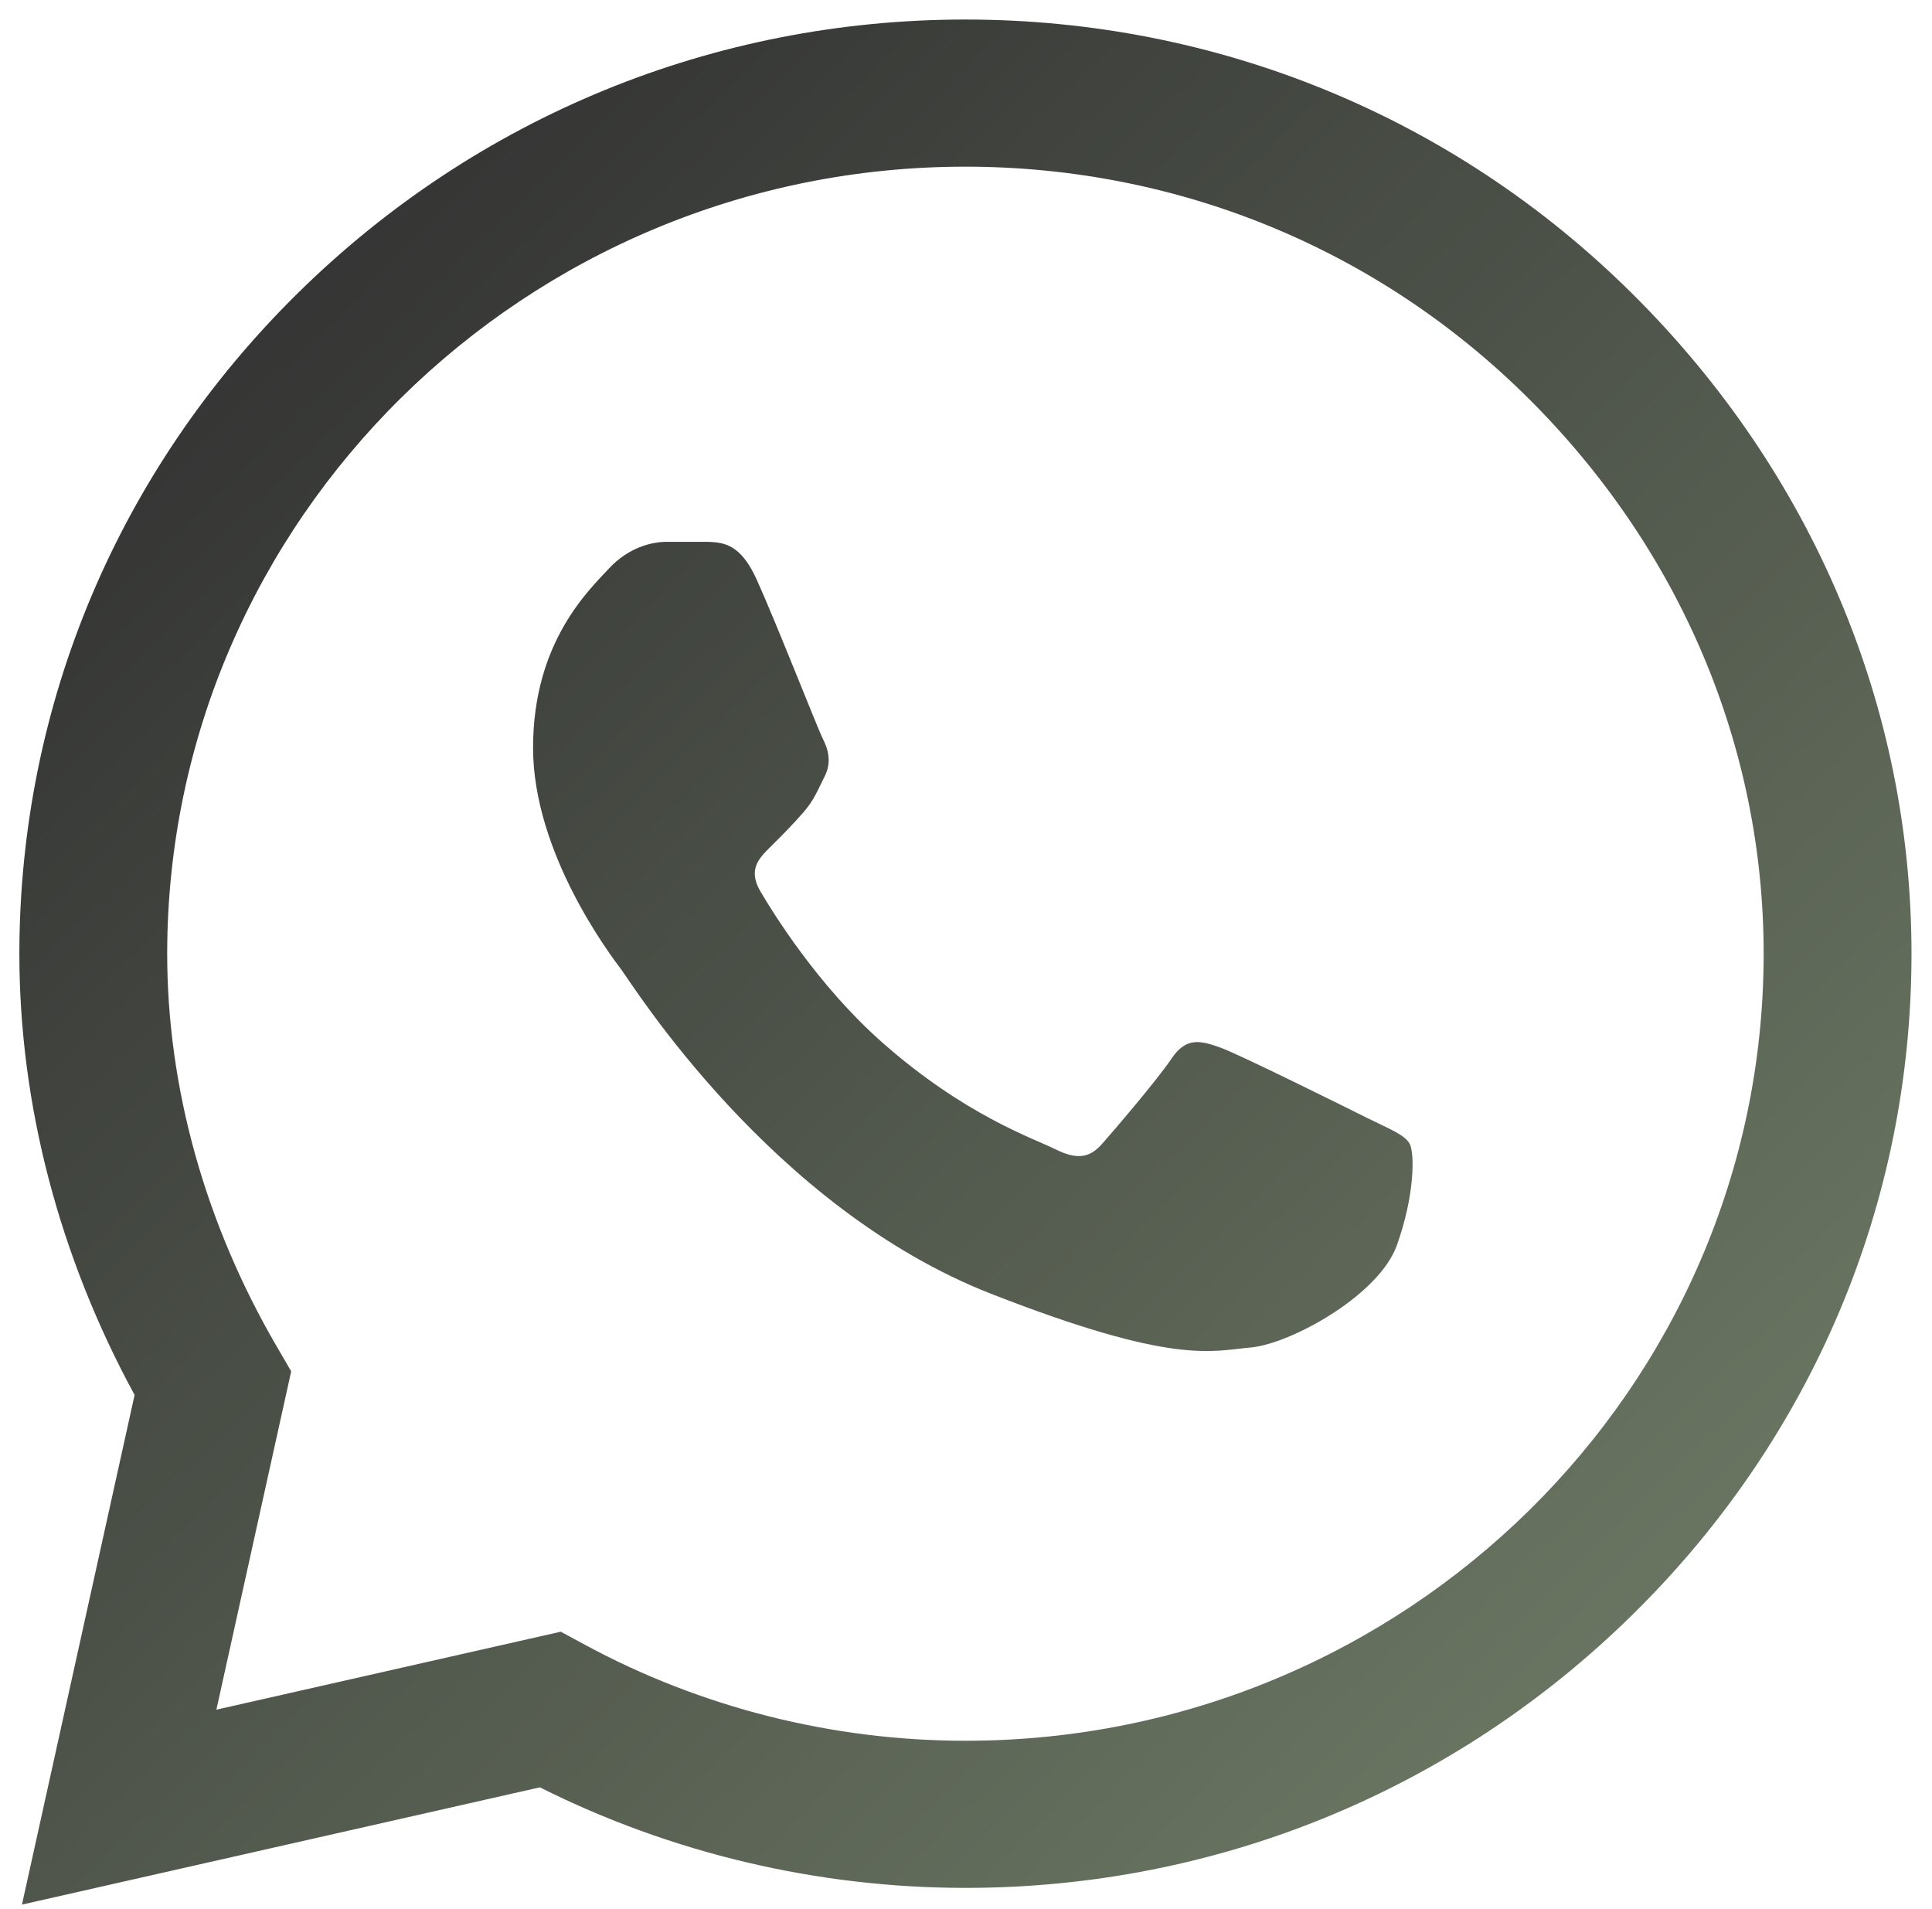
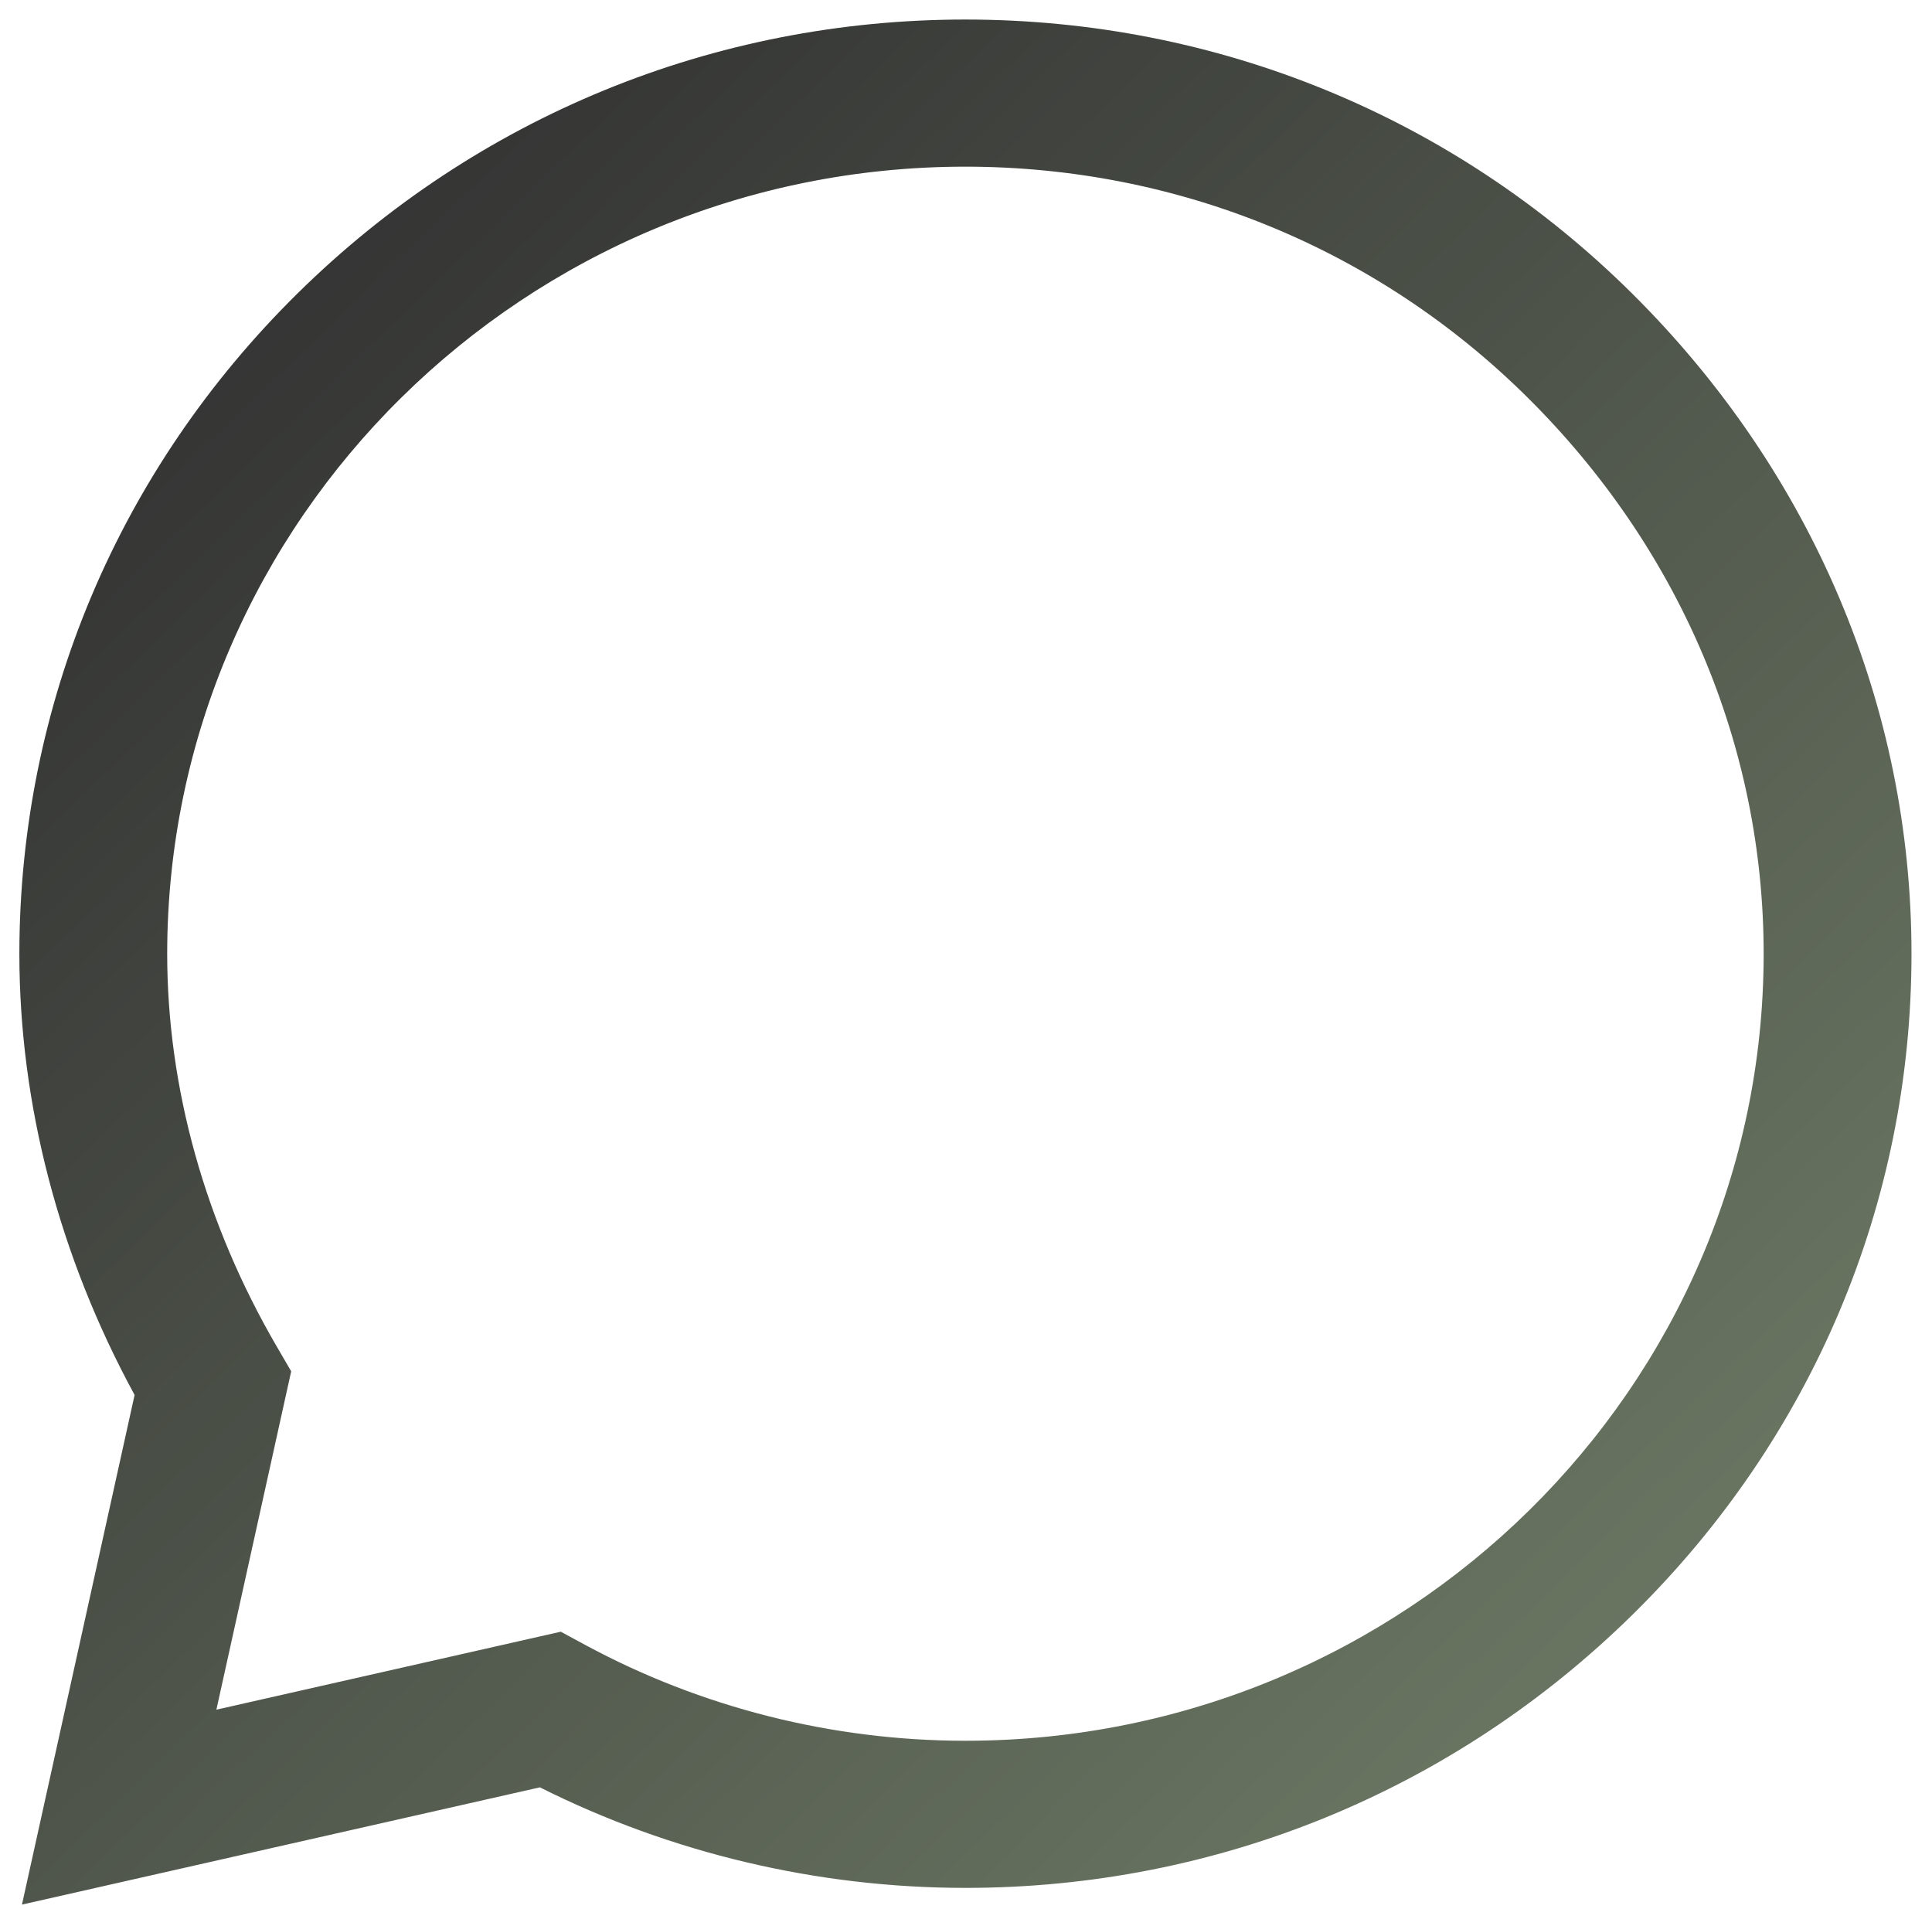
<svg xmlns="http://www.w3.org/2000/svg" width="82" height="81" viewBox="0 0 82 81" fill="none">
  <g clip-path="url(#clip0_490_8)">
    <path d="M69.263 12.447C61.711 4.959 51.666 0.833 40.974 0.829C30.306 0.829 20.245 4.951 12.644 12.437C5.029 19.935 0.832 29.899 0.822 40.459V40.478C0.823 46.869 2.51 53.316 5.713 59.201L0.932 80.829L22.914 75.853C28.481 78.645 34.693 80.117 40.959 80.12H40.975C51.64 80.12 61.702 75.997 69.304 68.511C76.926 61.007 81.125 51.055 81.13 40.489C81.133 29.998 76.919 20.039 69.263 12.447ZM40.974 73.876H40.96C35.334 73.874 29.76 72.468 24.841 69.81L23.801 69.248L9.184 72.557L12.359 58.197L11.747 57.146C8.704 51.923 7.096 46.158 7.096 40.471C7.108 22.065 22.304 7.073 40.973 7.073C49.992 7.077 58.466 10.556 64.835 16.87C71.299 23.281 74.858 31.668 74.855 40.487C74.848 58.898 59.649 73.876 40.974 73.876Z" fill="url(#paint0_linear_490_8)" />
-     <path d="M30.048 22.995H28.288C27.675 22.995 26.681 23.223 25.839 24.134C24.997 25.046 22.625 27.25 22.625 31.733C22.625 36.215 25.916 40.546 26.375 41.155C26.834 41.763 32.728 51.255 42.064 54.907C49.823 57.941 51.402 57.337 53.085 57.186C54.769 57.034 58.52 54.982 59.285 52.855C60.05 50.728 60.05 48.904 59.821 48.523C59.591 48.144 58.978 47.916 58.06 47.461C57.142 47.005 52.64 44.764 51.798 44.459C50.956 44.156 50.344 44.004 49.731 44.916C49.118 45.827 47.315 47.934 46.779 48.542C46.243 49.15 45.707 49.227 44.789 48.771C43.87 48.313 40.942 47.334 37.434 44.231C34.703 41.816 32.807 38.736 32.272 37.825C31.736 36.913 32.214 36.42 32.675 35.965C33.088 35.558 33.645 35 34.105 34.468C34.563 33.936 34.694 33.556 35.001 32.949C35.307 32.341 35.153 31.808 34.924 31.353C34.694 30.897 32.931 26.392 32.114 24.59C31.426 23.073 30.703 23.022 30.048 22.995Z" fill="url(#paint1_linear_490_8)" />
  </g>
  <defs>
    <linearGradient id="paint0_linear_490_8" x1="12.5" y1="6.5" x2="72.5" y2="68.5" gradientUnits="userSpaceOnUse">
      <stop stop-color="#323232" />
      <stop offset="1" stop-color="#6A7662" />
    </linearGradient>
    <linearGradient id="paint1_linear_490_8" x1="12.5" y1="6.5" x2="72.5" y2="68.5" gradientUnits="userSpaceOnUse">
      <stop stop-color="#323232" />
      <stop offset="1" stop-color="#6A7662" />
    </linearGradient>
    <clipPath id="clip0_490_8">
      <rect width="82" height="81" fill="white" />
    </clipPath>
  </defs>
</svg>